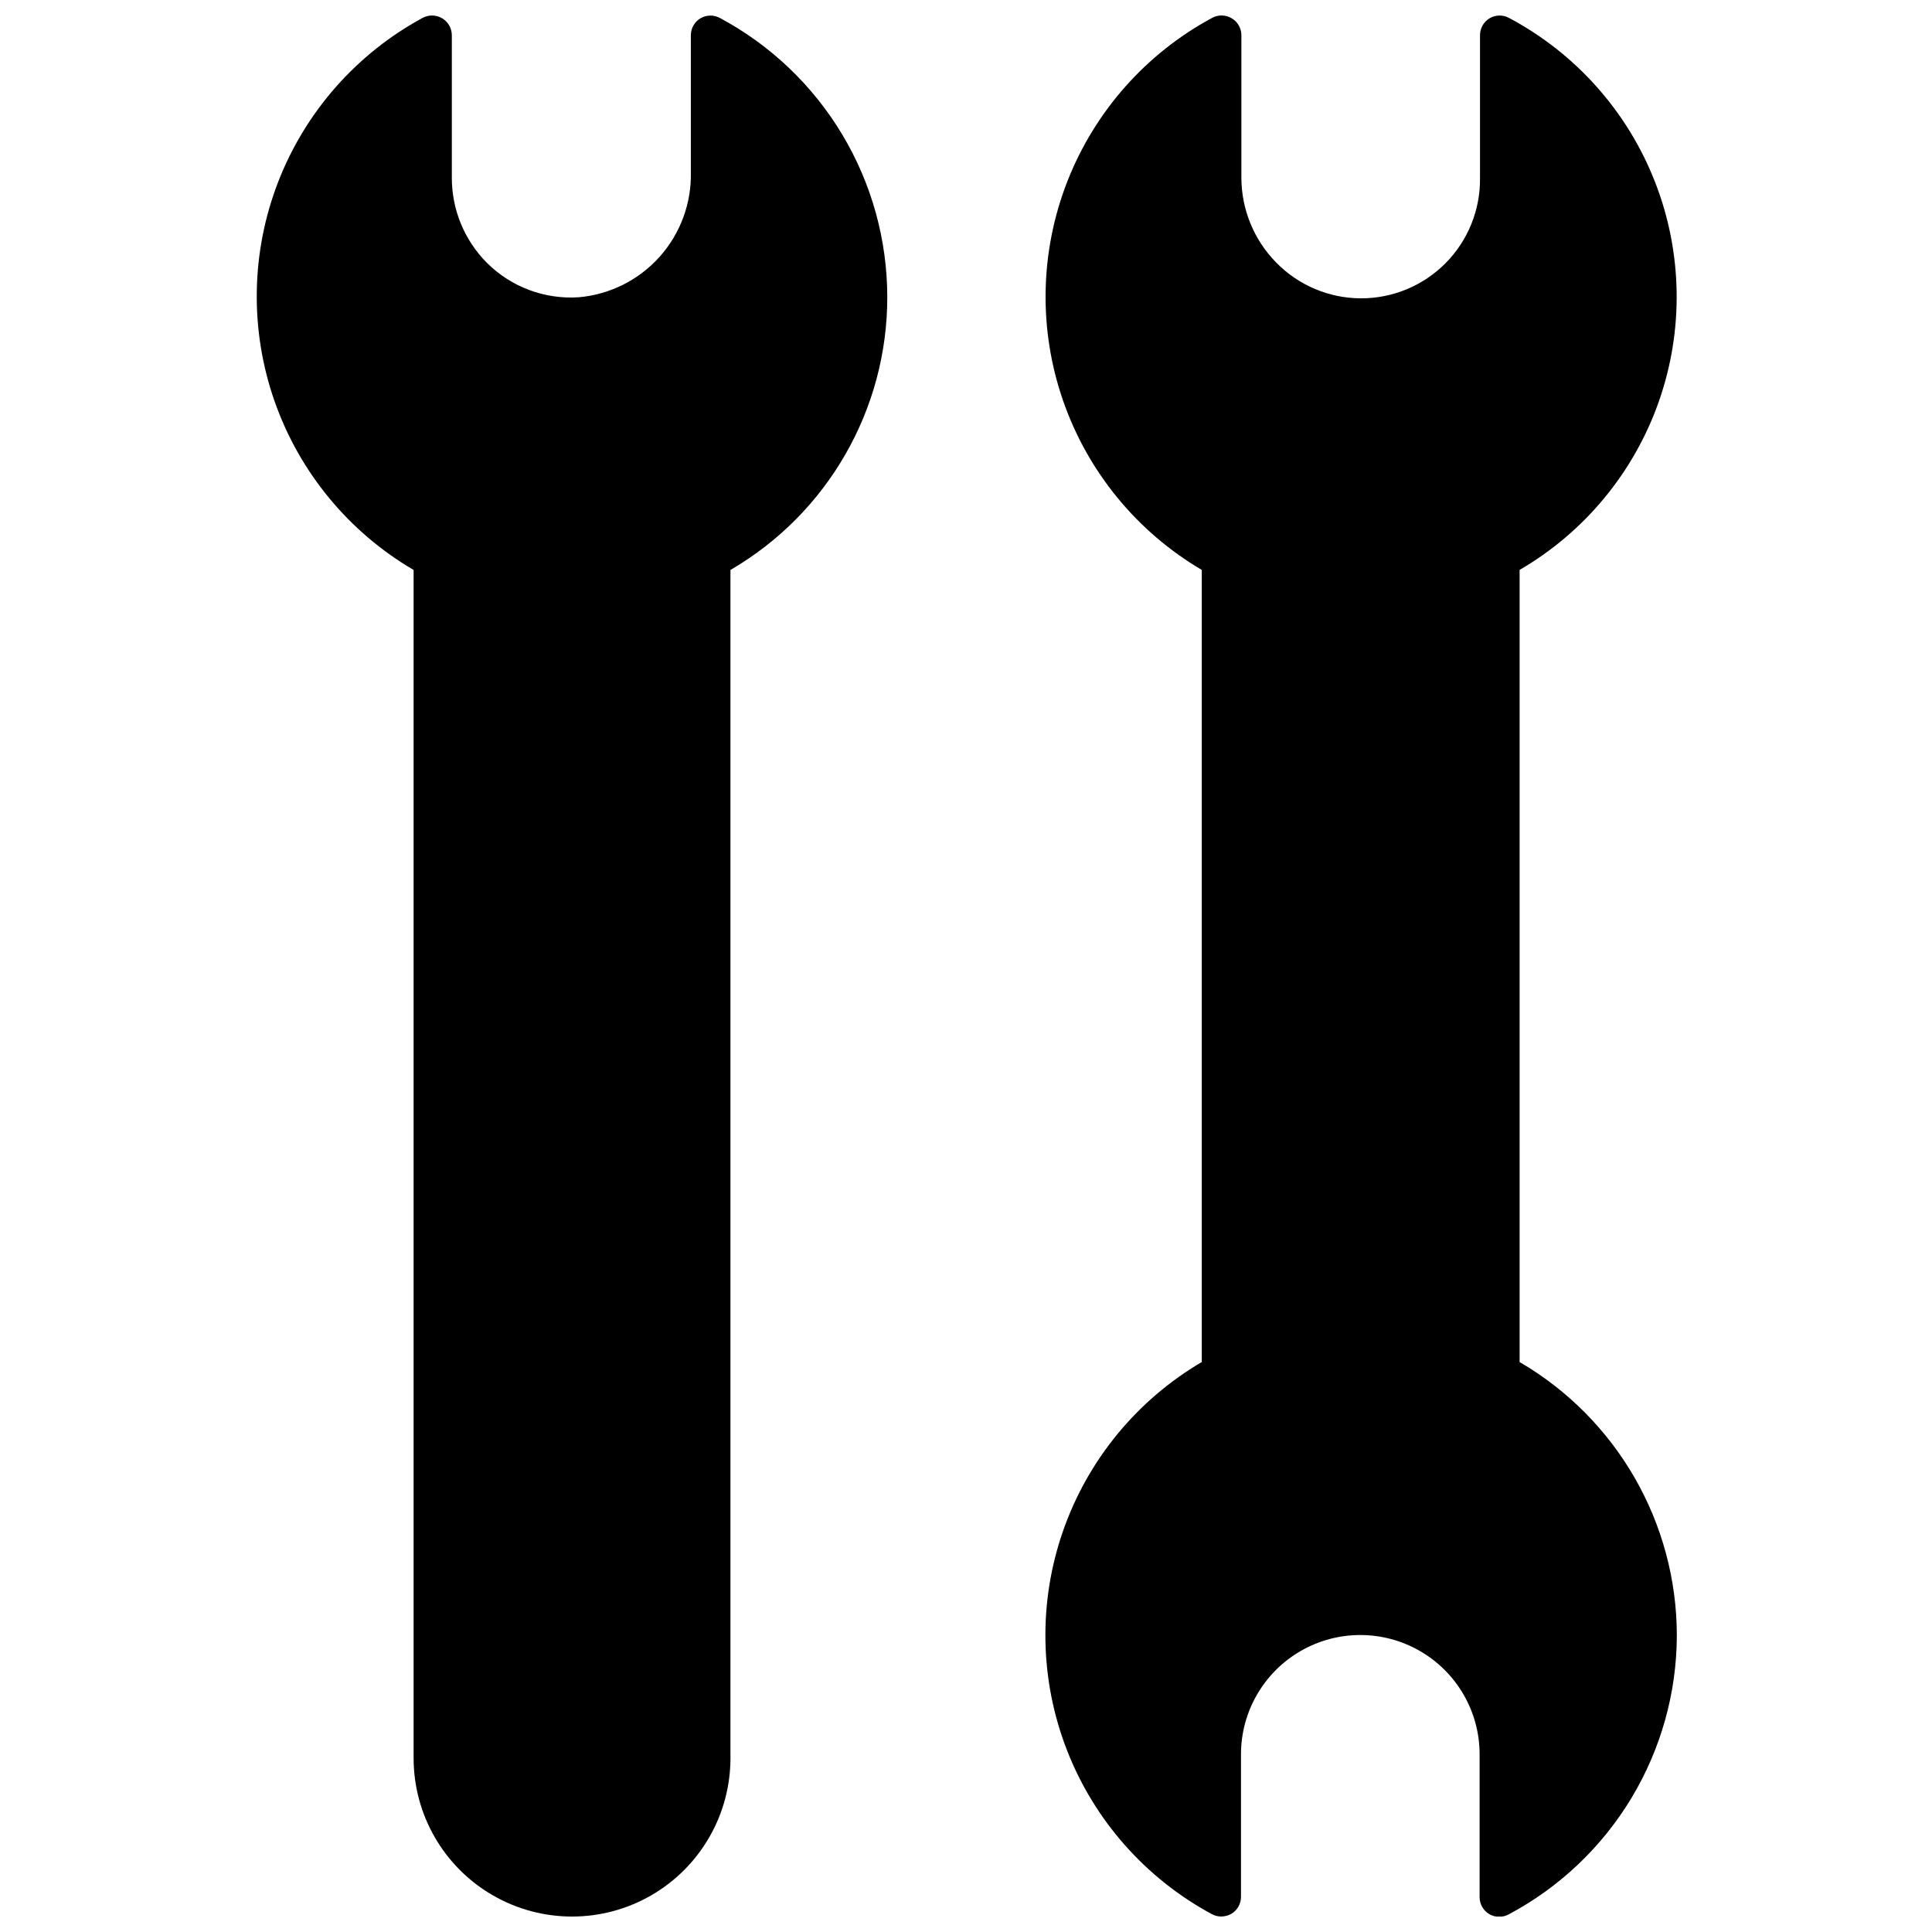
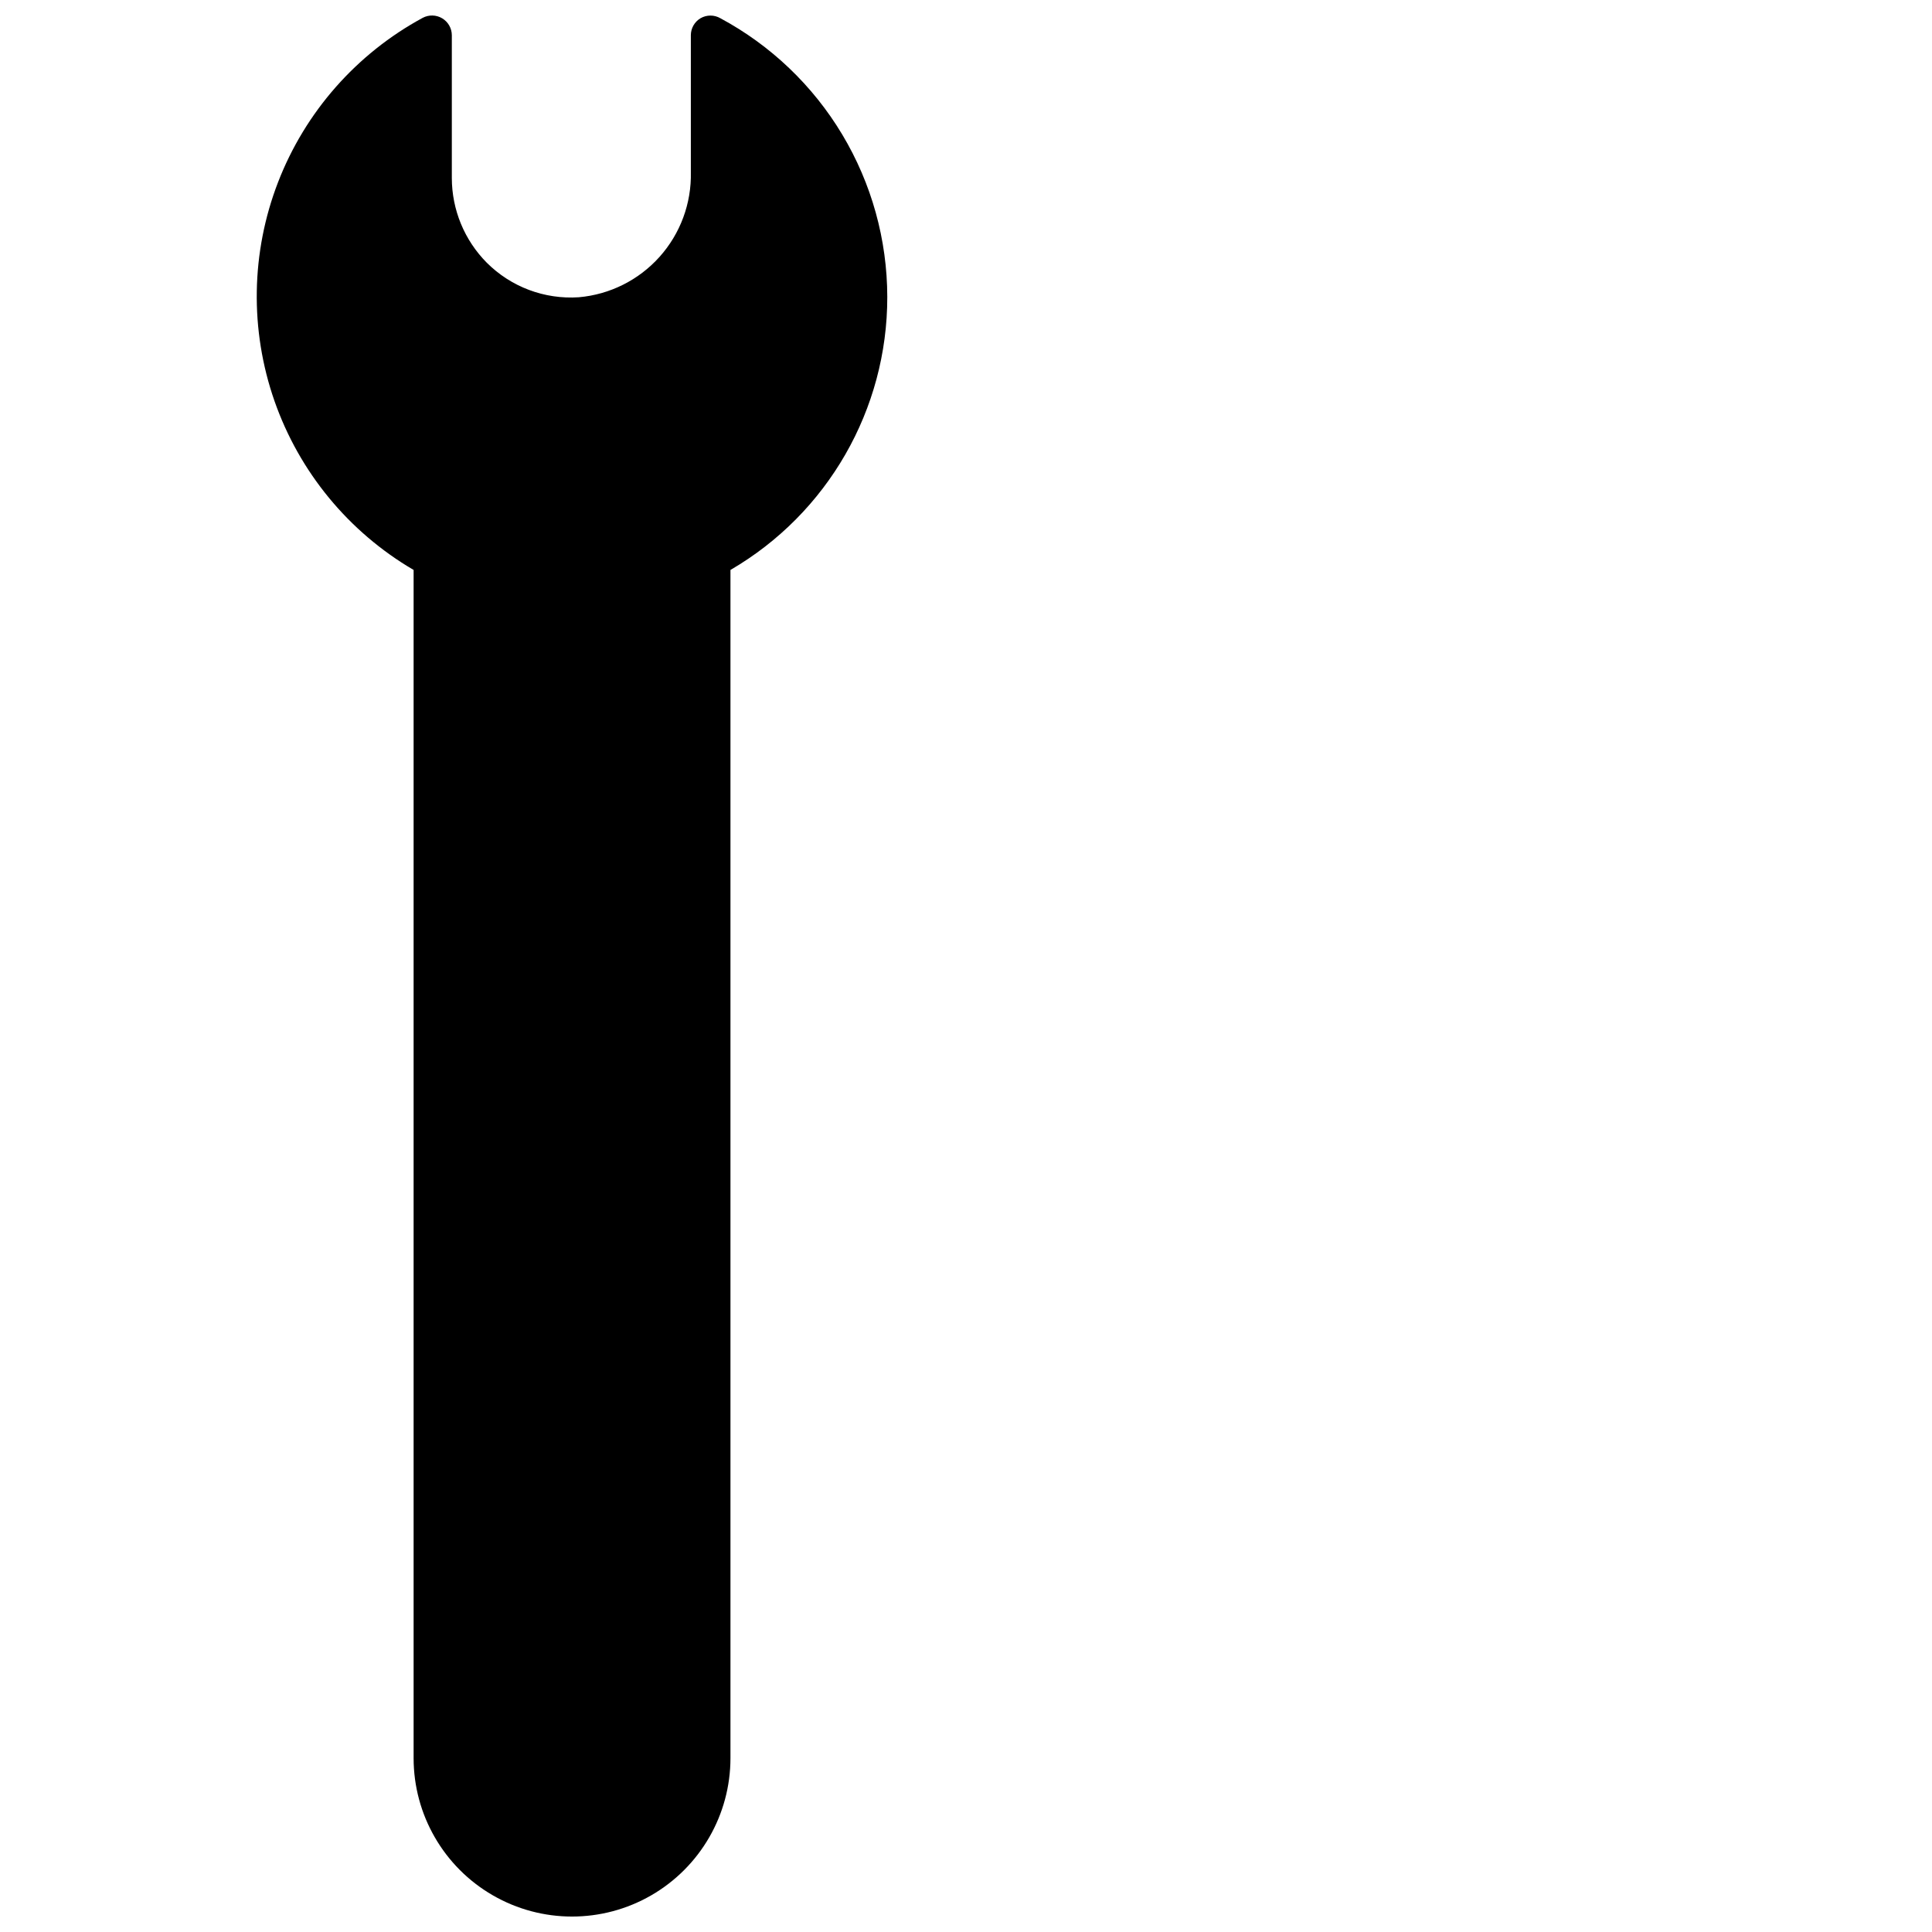
<svg xmlns="http://www.w3.org/2000/svg" width="800px" height="800px" version="1.1" viewBox="144 144 512 512">
  <defs>
    <clipPath id="b">
-       <path d="m421 148.09h168v503.81h-168z" />
-     </clipPath>
+       </clipPath>
    <clipPath id="a">
      <path d="m212 148.09h168v503.81h-168z" />
    </clipPath>
  </defs>
  <g>
    <g clip-path="url(#b)">
-       <path d="m588.38 577.43c-0.043 15.176-4.199 30.055-12.027 43.059-7.828 13-19.031 23.641-32.422 30.781-1.625 0.938-3.625 0.938-5.25 0-1.594-0.945-2.57-2.66-2.57-4.512v-37.84c0-11.297-6.027-21.734-15.809-27.383-9.785-5.648-21.836-5.648-31.621 0-9.781 5.648-15.809 16.086-15.809 27.383v37.734c0.012 1.84-0.945 3.555-2.519 4.512-0.832 0.473-1.77 0.727-2.727 0.734-0.863-0.004-1.711-0.219-2.469-0.629-17.559-9.469-31.176-24.879-38.406-43.469-7.234-18.594-7.609-39.156-1.062-58s19.59-34.742 36.793-44.848v-209.92c-17.195-10.117-30.227-26.023-36.762-44.875-6.535-18.848-6.144-39.41 1.102-57.996 7.246-18.59 20.875-33.988 38.441-43.445 1.625-0.863 3.582-0.816 5.16 0.129 1.582 0.945 2.551 2.648 2.555 4.488v37.84c0.035 8.391 3.348 16.434 9.234 22.41 5.902 6.035 13.973 9.445 22.414 9.477 8.438 0.027 16.535-3.332 22.473-9.328 5.938-5.992 9.223-14.121 9.117-22.559v-37.84c0-1.852 0.977-3.566 2.57-4.512 1.625-0.938 3.625-0.938 5.25 0 17.617 9.402 31.297 24.793 38.562 43.395 7.266 18.602 7.644 39.188 1.062 58.039-6.582 18.855-19.688 34.738-36.949 44.777v209.92c25.785 15.039 41.648 42.629 41.668 72.477z" />
-     </g>
+       </g>
    <g clip-path="url(#a)">
      <path d="m379.14 222.67c0.039 29.809-15.797 57.383-41.562 72.371v314.88c0 15-8.004 28.859-20.992 36.359-12.992 7.5-28.996 7.5-41.984 0-12.992-7.5-20.992-21.359-20.992-36.359v-314.88c-17.219-10.074-30.289-25.949-36.871-44.781-6.578-18.832-6.238-39.391 0.957-57.996 7.199-18.605 20.785-34.039 38.328-43.539 1.625-0.863 3.582-0.816 5.16 0.129 1.582 0.945 2.551 2.648 2.555 4.488v37.84c0.012 8.395 3.328 16.445 9.234 22.41 6.426 6.441 15.324 9.793 24.406 9.184 8.238-0.719 15.895-4.547 21.41-10.707 5.519-6.16 8.484-14.191 8.293-22.461v-36.266c0-1.852 0.977-3.566 2.57-4.512 1.625-0.938 3.625-0.938 5.25 0 13.352 7.172 24.512 17.82 32.301 30.82 7.789 13 11.914 27.863 11.938 43.02z" />
    </g>
  </g>
</svg>